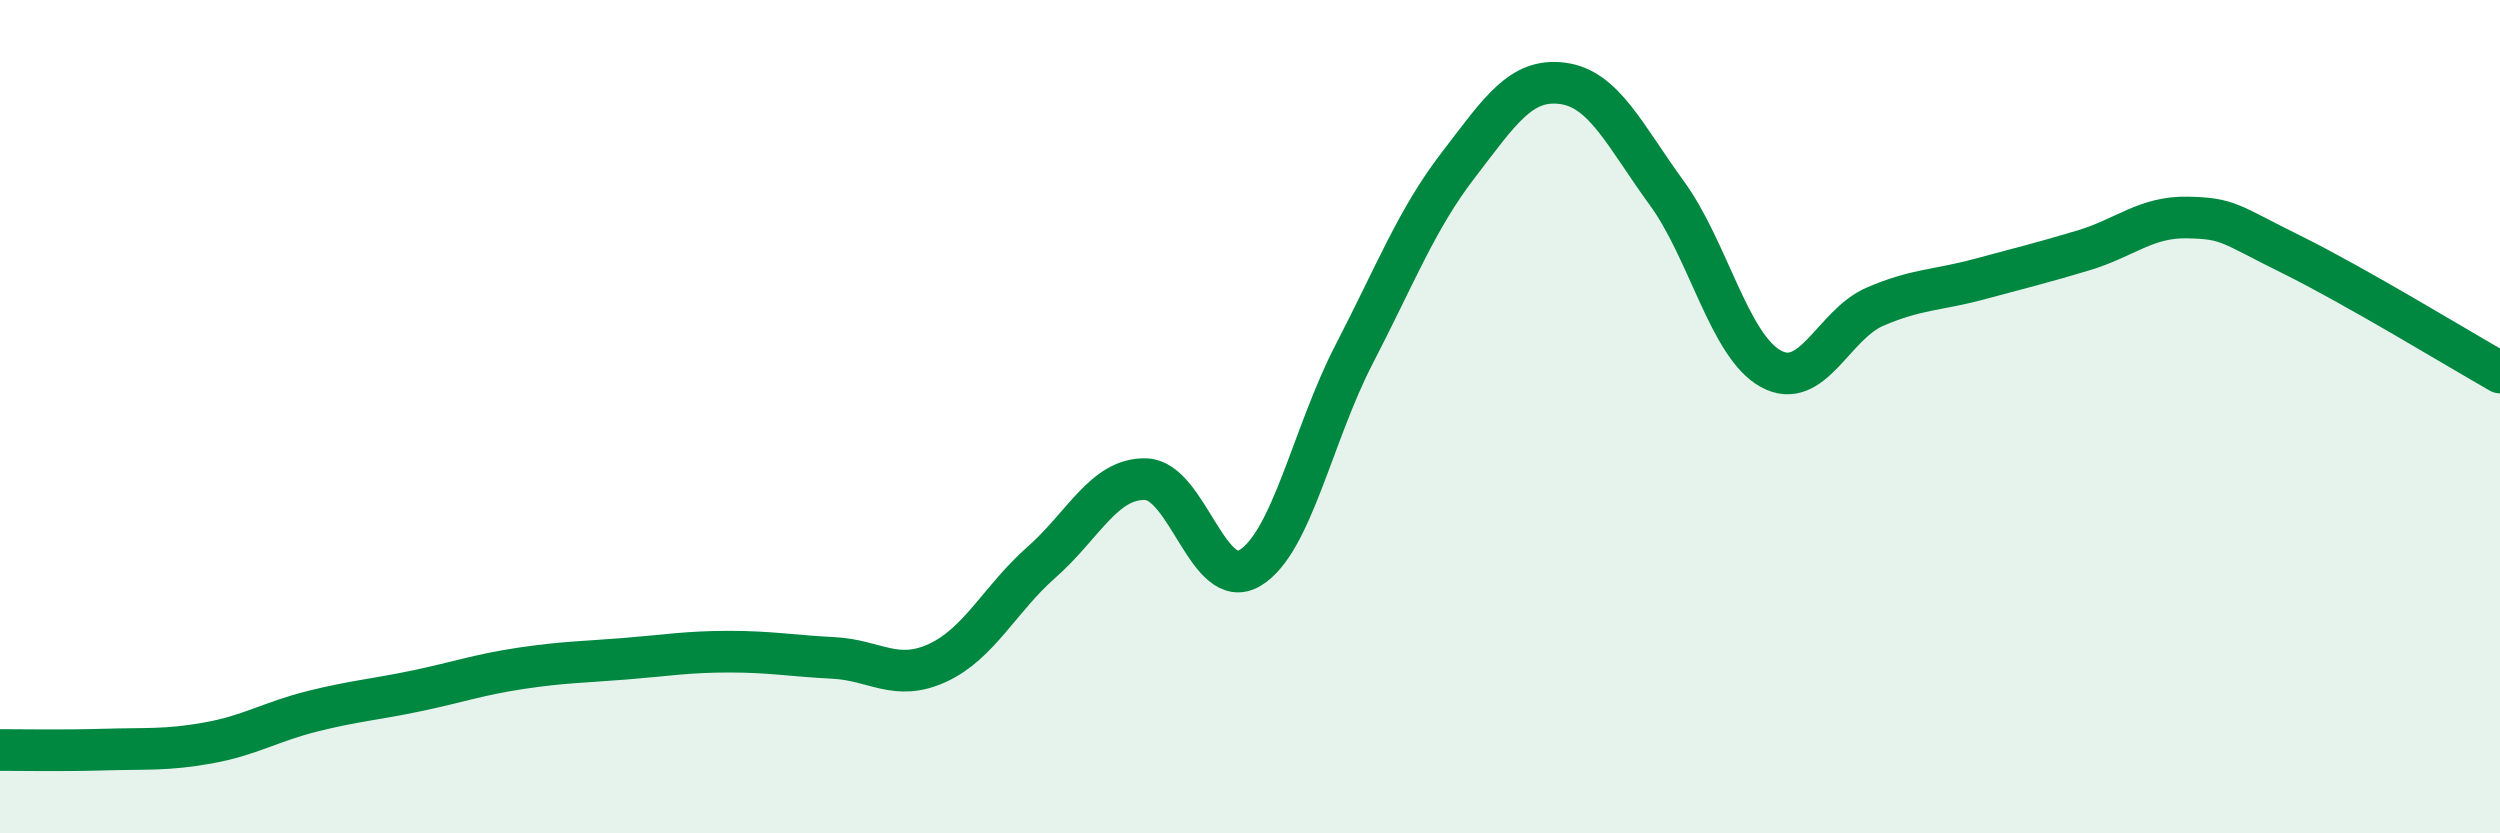
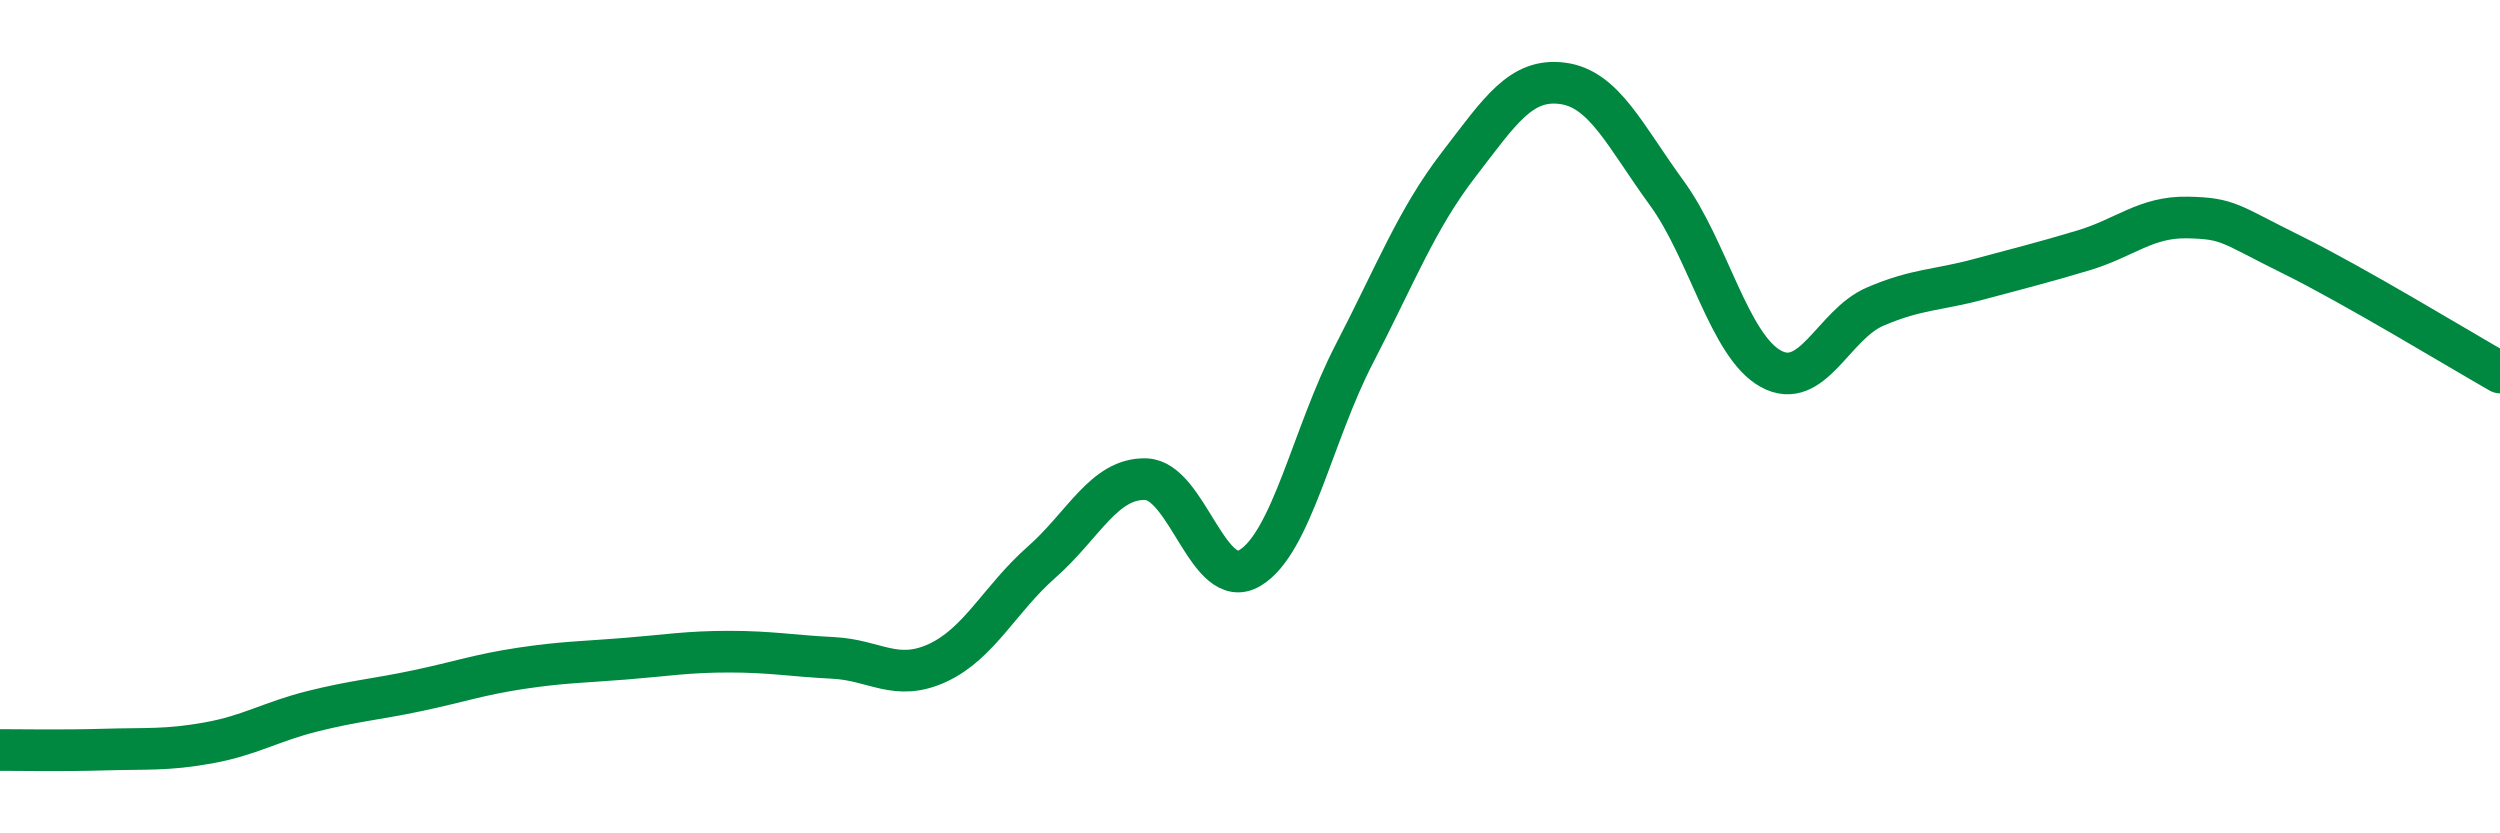
<svg xmlns="http://www.w3.org/2000/svg" width="60" height="20" viewBox="0 0 60 20">
-   <path d="M 0,18 C 0.5,18 1.5,18.02 2.5,17.99 C 3.5,17.96 4,18.01 5,17.83 C 6,17.65 6.5,17.32 7.5,17.07 C 8.5,16.82 9,16.79 10,16.58 C 11,16.37 11.5,16.19 12.5,16.04 C 13.5,15.89 14,15.89 15,15.81 C 16,15.73 16.5,15.64 17.5,15.64 C 18.5,15.64 19,15.74 20,15.79 C 21,15.84 21.5,16.37 22.5,15.91 C 23.5,15.45 24,14.37 25,13.49 C 26,12.61 26.5,11.47 27.5,11.5 C 28.5,11.53 29,14.23 30,13.63 C 31,13.03 31.5,10.43 32.5,8.5 C 33.5,6.57 34,5.26 35,3.96 C 36,2.66 36.5,1.87 37.5,2 C 38.5,2.13 39,3.26 40,4.63 C 41,6 41.5,8.3 42.5,8.85 C 43.5,9.4 44,7.79 45,7.36 C 46,6.93 46.5,6.97 47.5,6.7 C 48.5,6.43 49,6.31 50,6.01 C 51,5.71 51.5,5.2 52.5,5.22 C 53.5,5.24 53.5,5.37 55,6.11 C 56.5,6.85 59,8.37 60,8.94L60 20L0 20Z" fill="#008740" opacity="0.1" stroke-linecap="round" stroke-linejoin="round" />
  <path d="M 0,18 C 0.5,18 1.5,18.02 2.5,17.99 C 3.5,17.96 4,18.01 5,17.83 C 6,17.65 6.5,17.32 7.5,17.07 C 8.5,16.82 9,16.79 10,16.58 C 11,16.37 11.5,16.19 12.5,16.04 C 13.5,15.89 14,15.89 15,15.81 C 16,15.73 16.5,15.64 17.5,15.64 C 18.5,15.64 19,15.74 20,15.79 C 21,15.84 21.5,16.37 22.5,15.91 C 23.5,15.45 24,14.37 25,13.49 C 26,12.61 26.5,11.47 27.5,11.5 C 28.5,11.53 29,14.23 30,13.63 C 31,13.03 31.5,10.43 32.5,8.5 C 33.5,6.57 34,5.26 35,3.96 C 36,2.66 36.5,1.87 37.5,2 C 38.5,2.13 39,3.26 40,4.63 C 41,6 41.5,8.3 42.5,8.85 C 43.5,9.4 44,7.79 45,7.36 C 46,6.93 46.5,6.97 47.5,6.7 C 48.5,6.43 49,6.31 50,6.01 C 51,5.71 51.5,5.2 52.5,5.22 C 53.5,5.24 53.5,5.37 55,6.11 C 56.5,6.85 59,8.37 60,8.94" stroke="#008740" stroke-width="1" fill="none" stroke-linecap="round" stroke-linejoin="round" />
</svg>